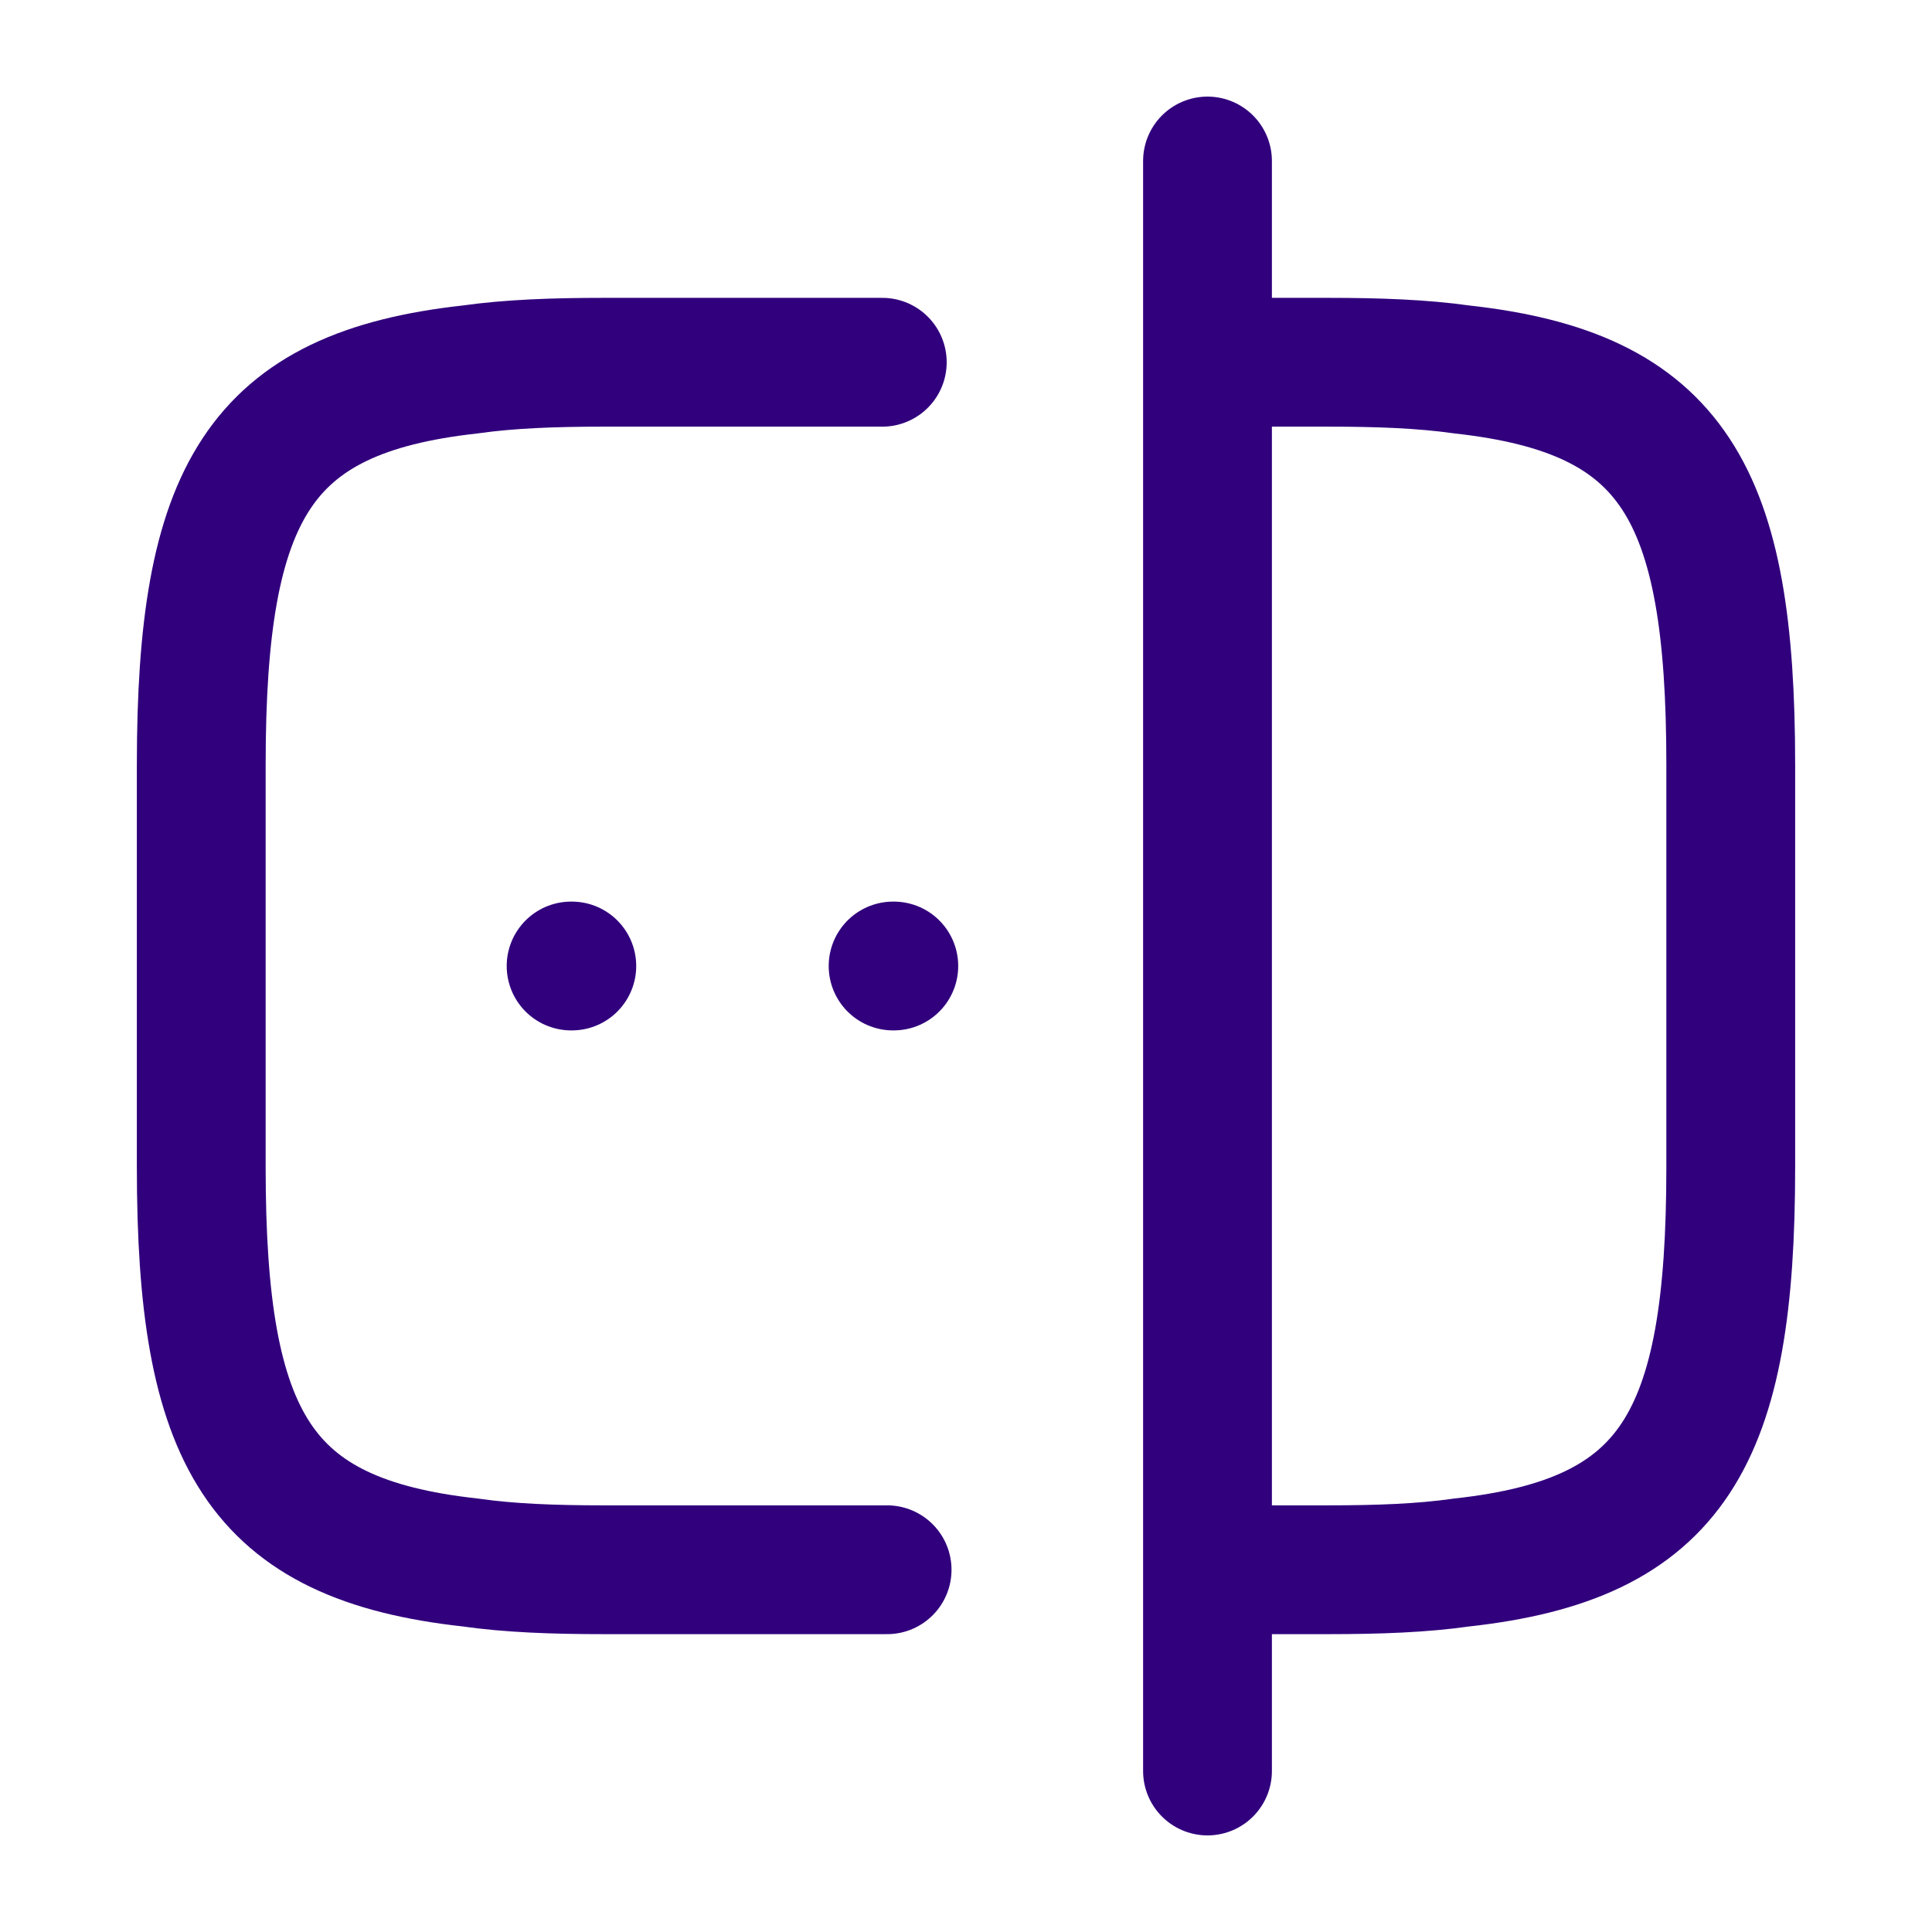
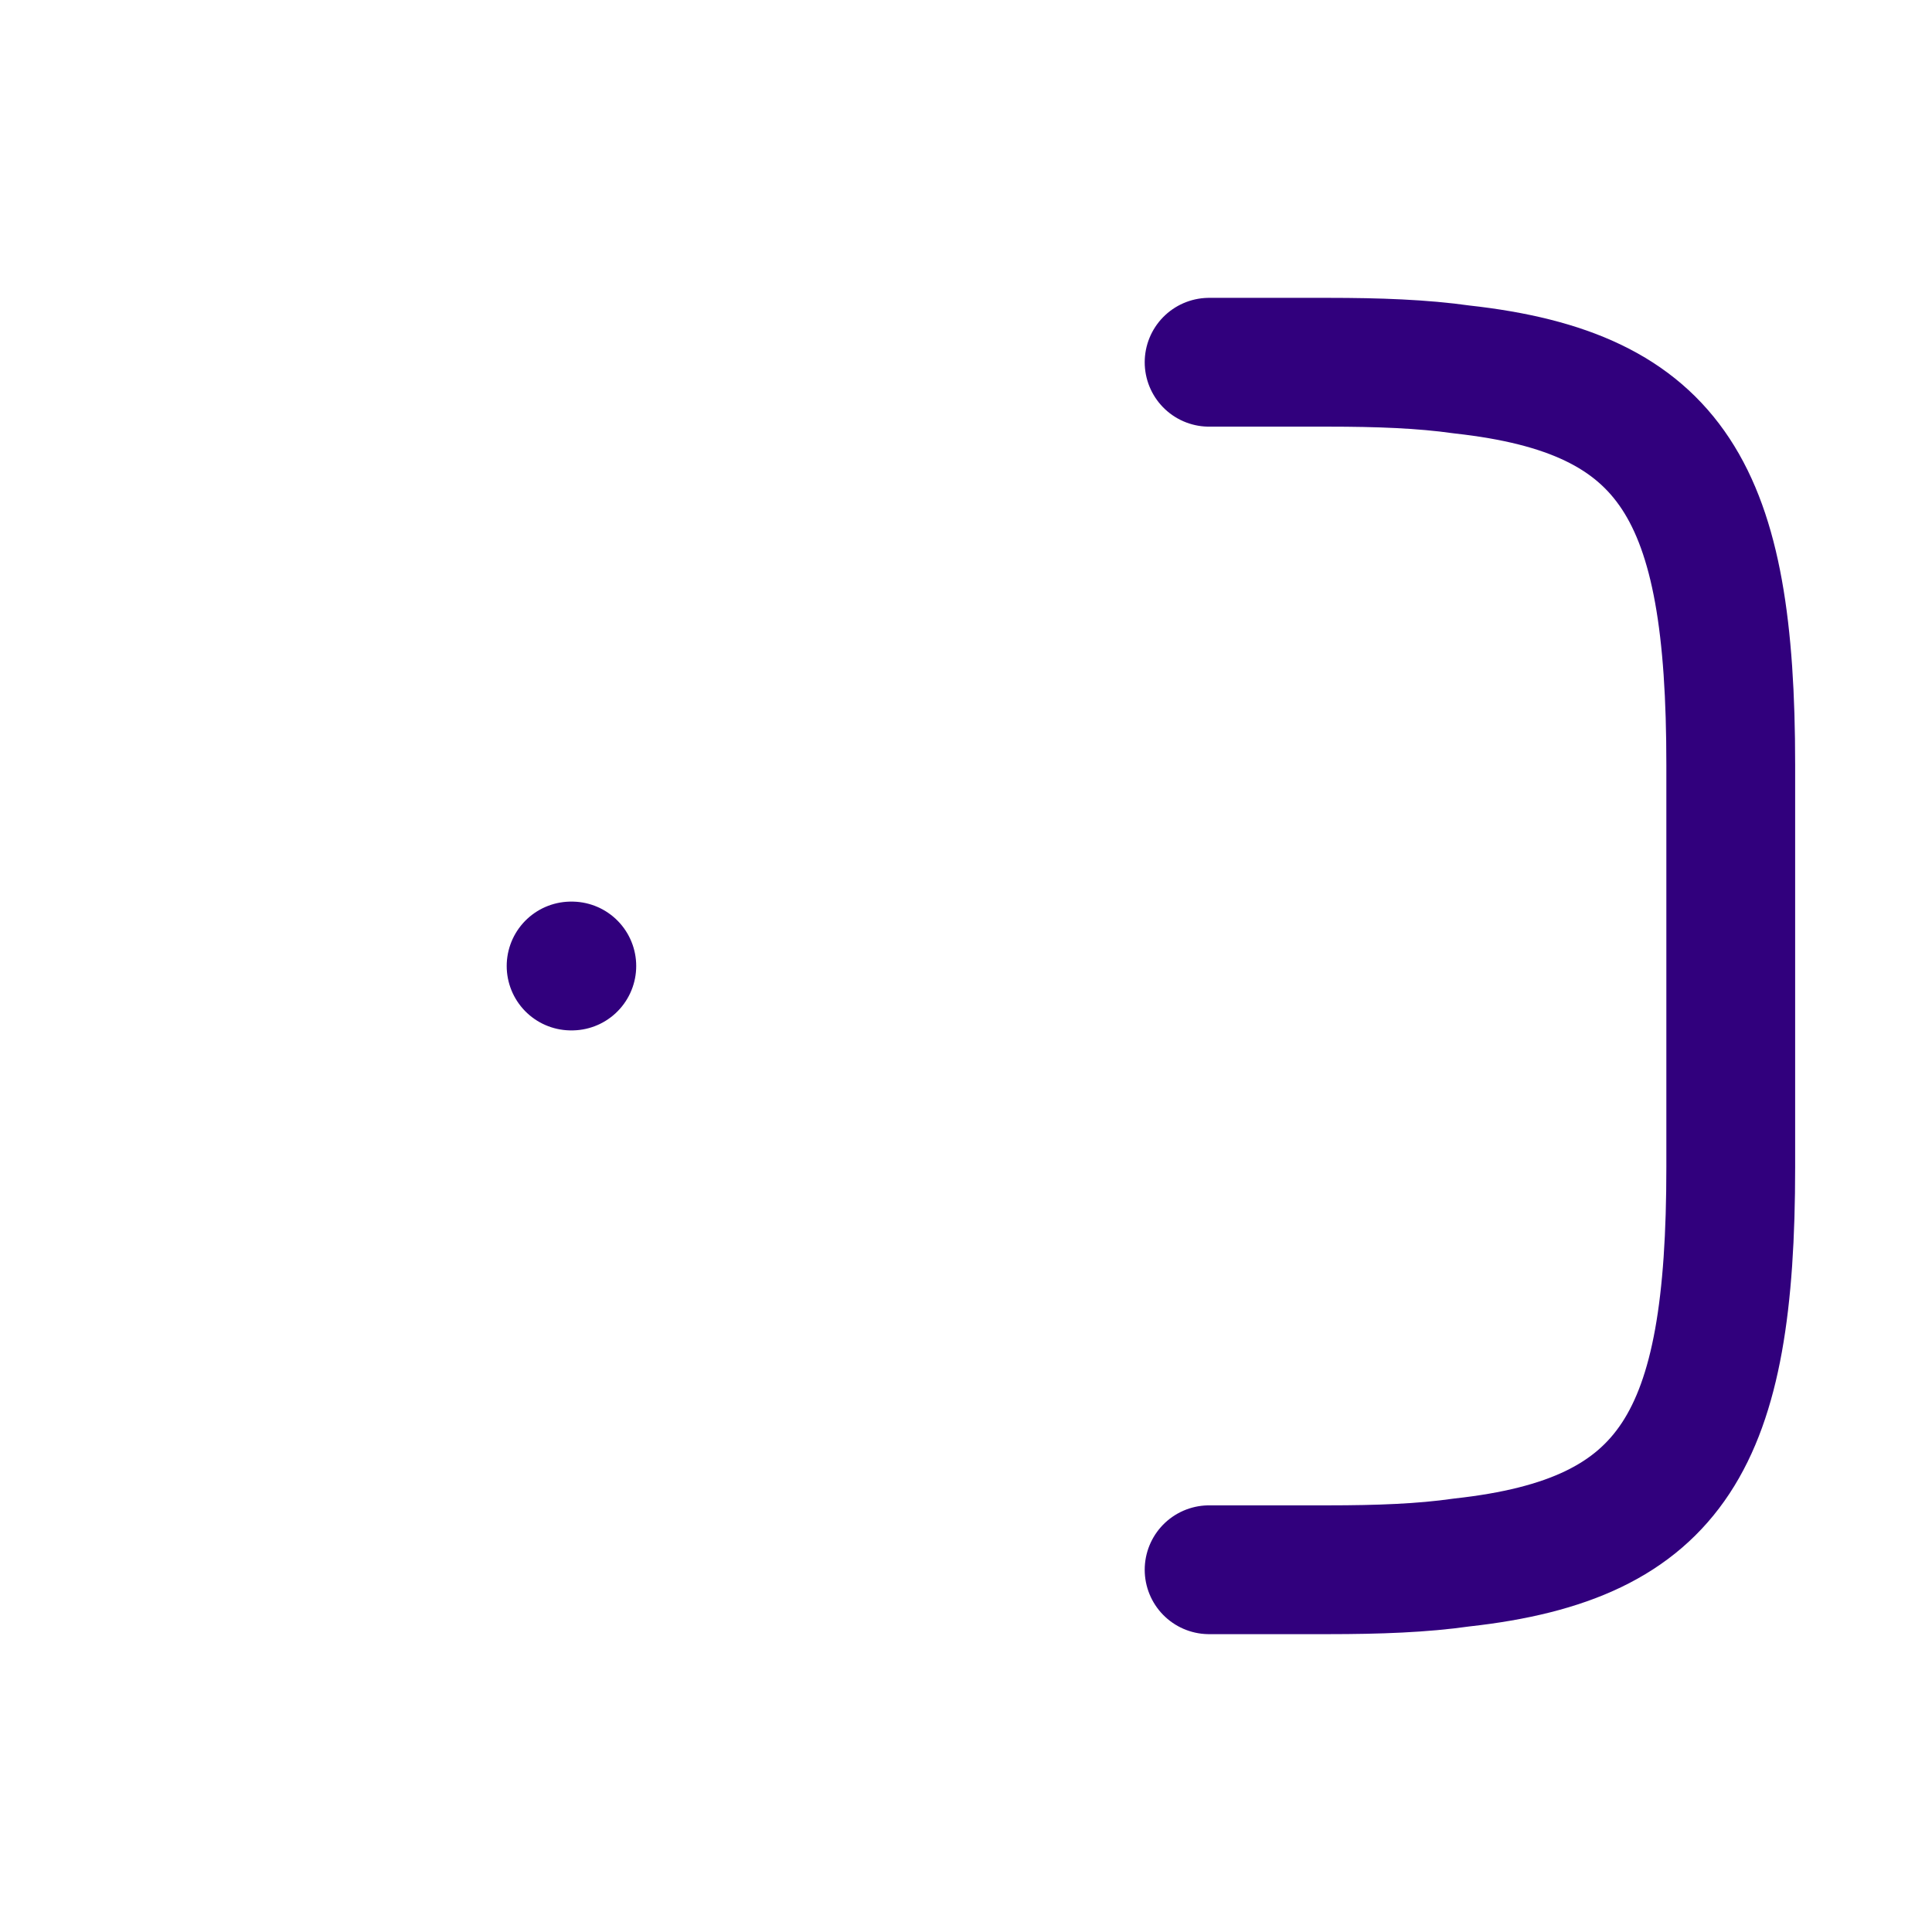
<svg xmlns="http://www.w3.org/2000/svg" width="30" height="30" viewBox="0 0 30 30" fill="none">
-   <path d="M13.775 24.375H9.375C8.6 24.375 7.912 24.35 7.3 24.262C4.013 23.9 3.125 22.35 3.125 18.125V11.875C3.125 7.65 4.013 6.1 7.3 5.737C7.912 5.65 8.6 5.625 9.375 5.625H13.7" stroke="#31007D" stroke-width="2" stroke-miterlimit="10" stroke-linecap="round" stroke-linejoin="round" />
  <path d="M18.775 5.625H20.625C21.4 5.625 22.088 5.65 22.7 5.737C25.988 6.1 26.875 7.65 26.875 11.875V18.125C26.875 22.35 25.988 23.9 22.7 24.262C22.088 24.35 21.4 24.375 20.625 24.375H18.775" stroke="#31007D" stroke-width="2" stroke-miterlimit="10" stroke-linecap="round" stroke-linejoin="round" />
-   <path d="M18.75 2.5V27.5" stroke="#31007D" stroke-width="2" stroke-miterlimit="10" stroke-linecap="round" stroke-linejoin="round" />
-   <path d="M13.868 15H13.879" stroke="#31007D" stroke-width="2" stroke-miterlimit="10" stroke-linecap="round" stroke-linejoin="round" />
  <path d="M8.868 15H8.879" stroke="#31007D" stroke-width="2" stroke-miterlimit="10" stroke-linecap="round" stroke-linejoin="round" />
</svg>